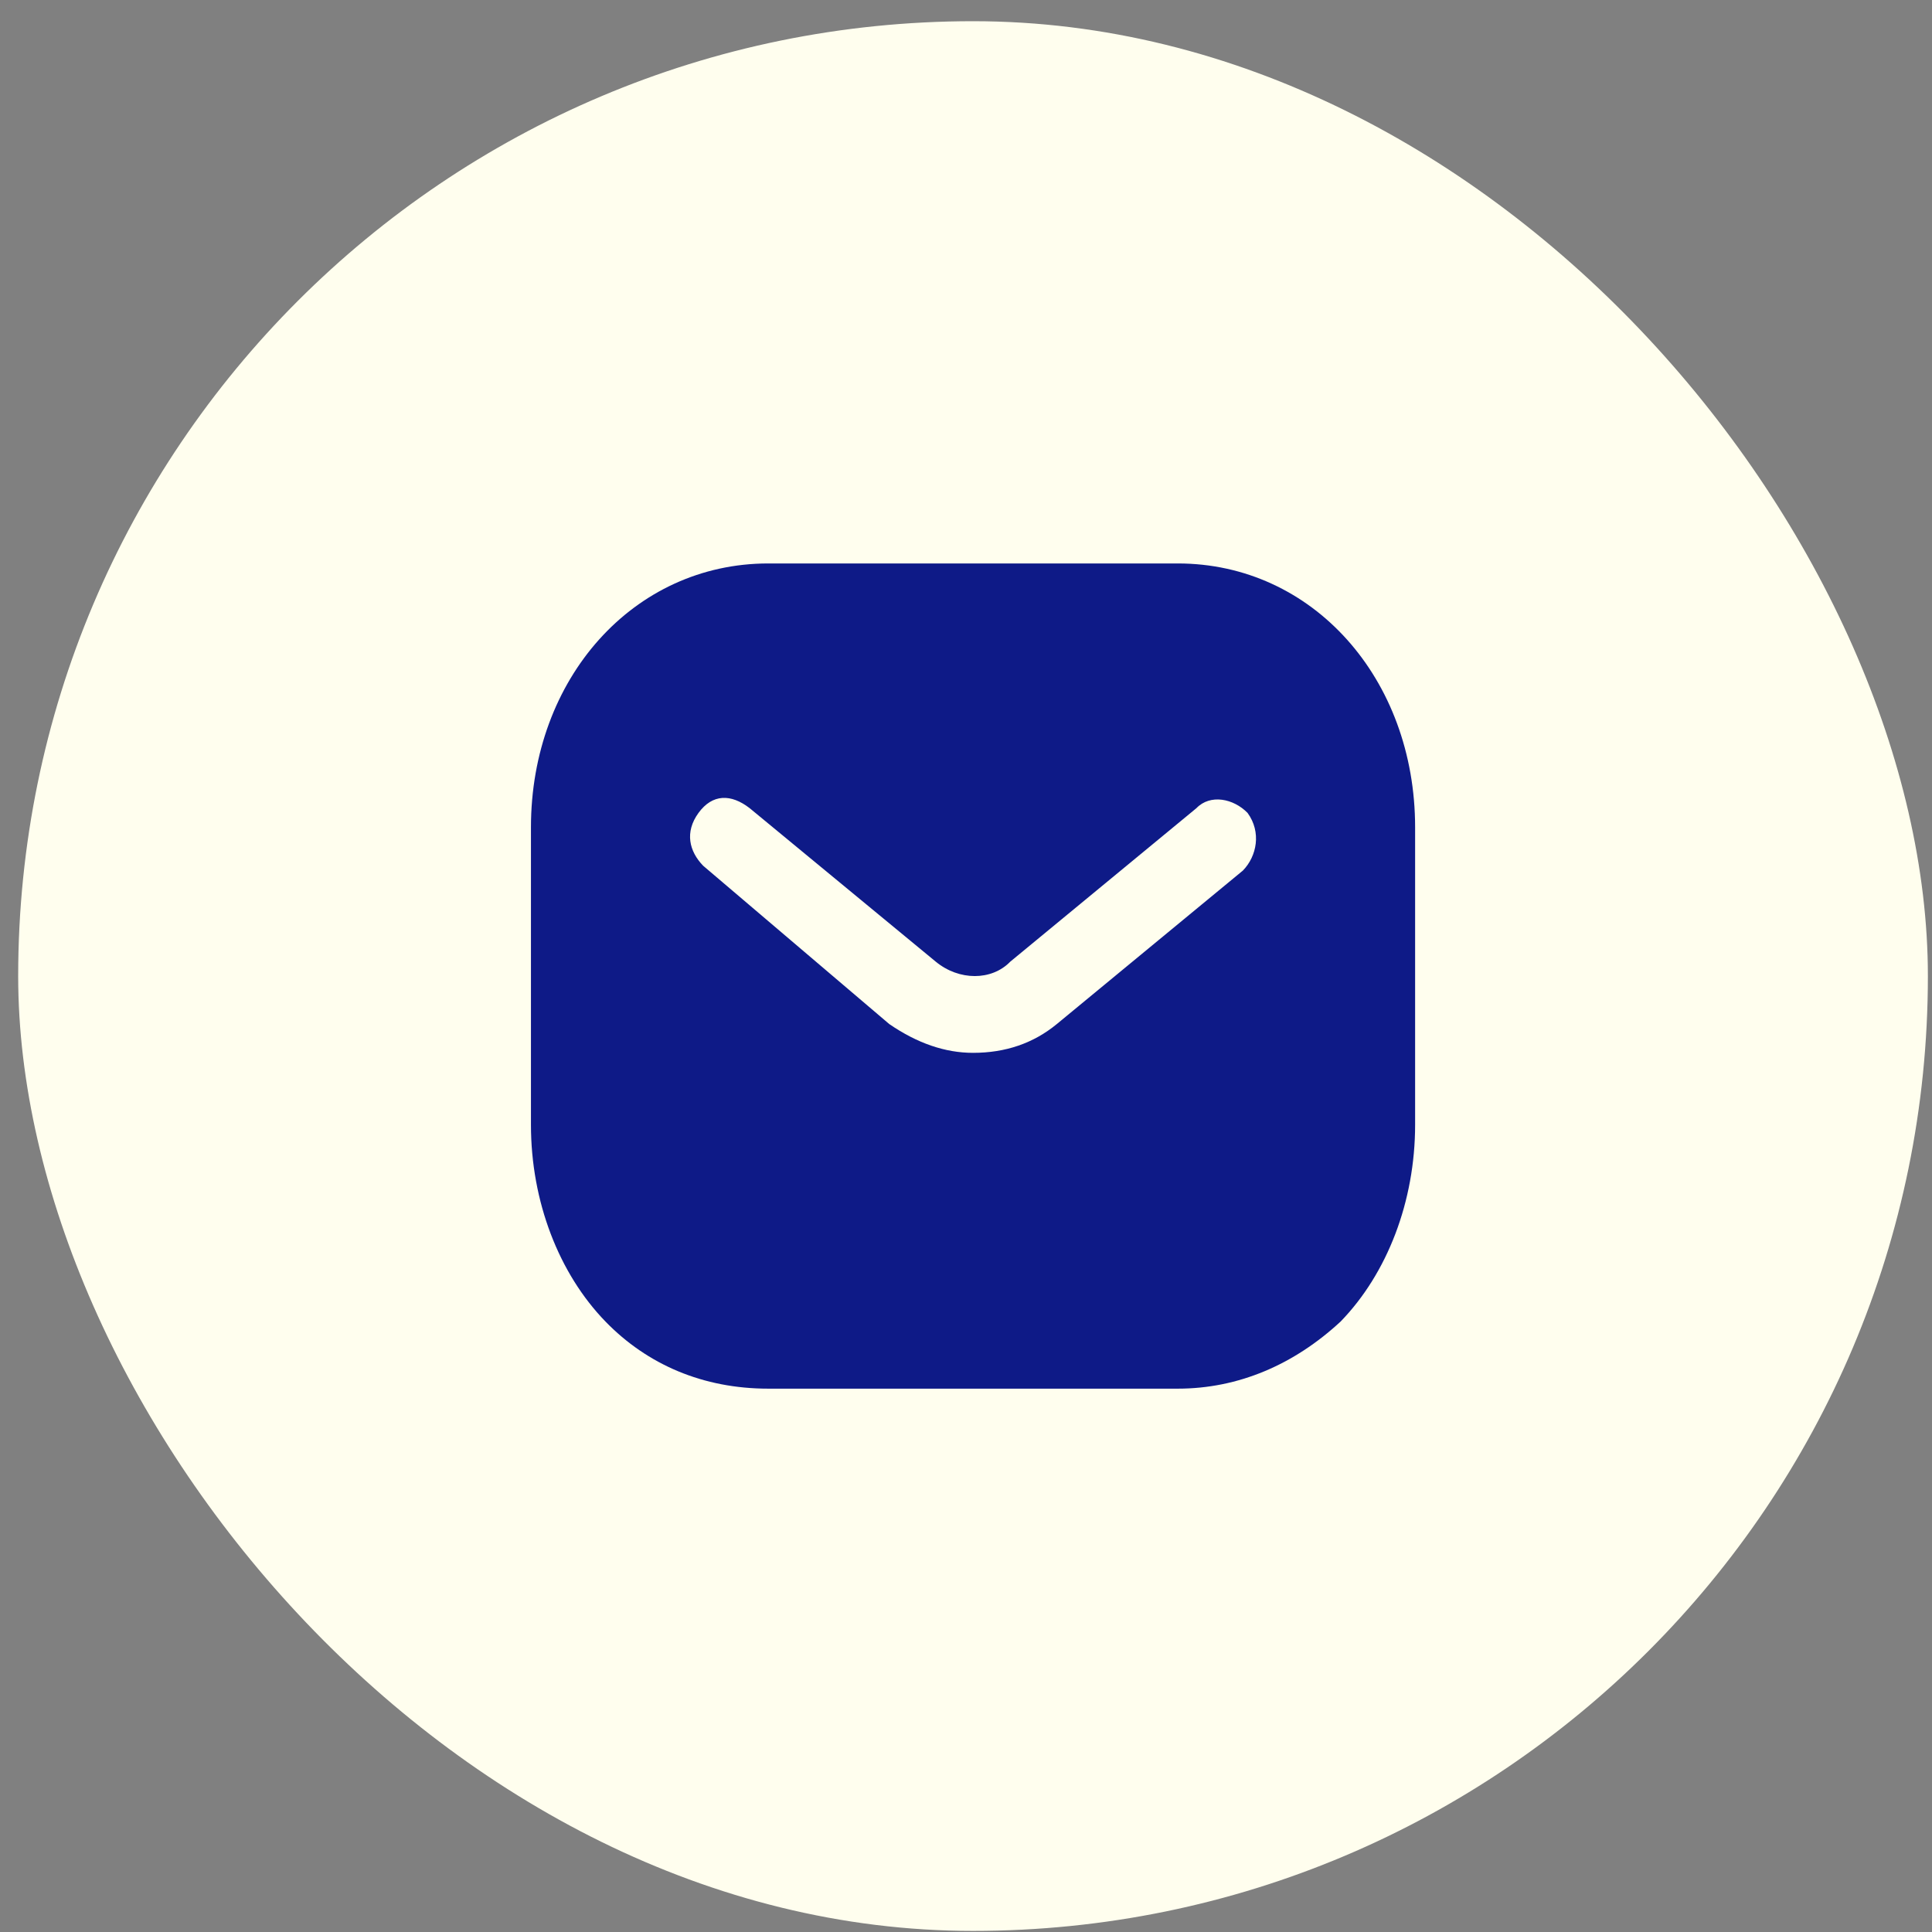
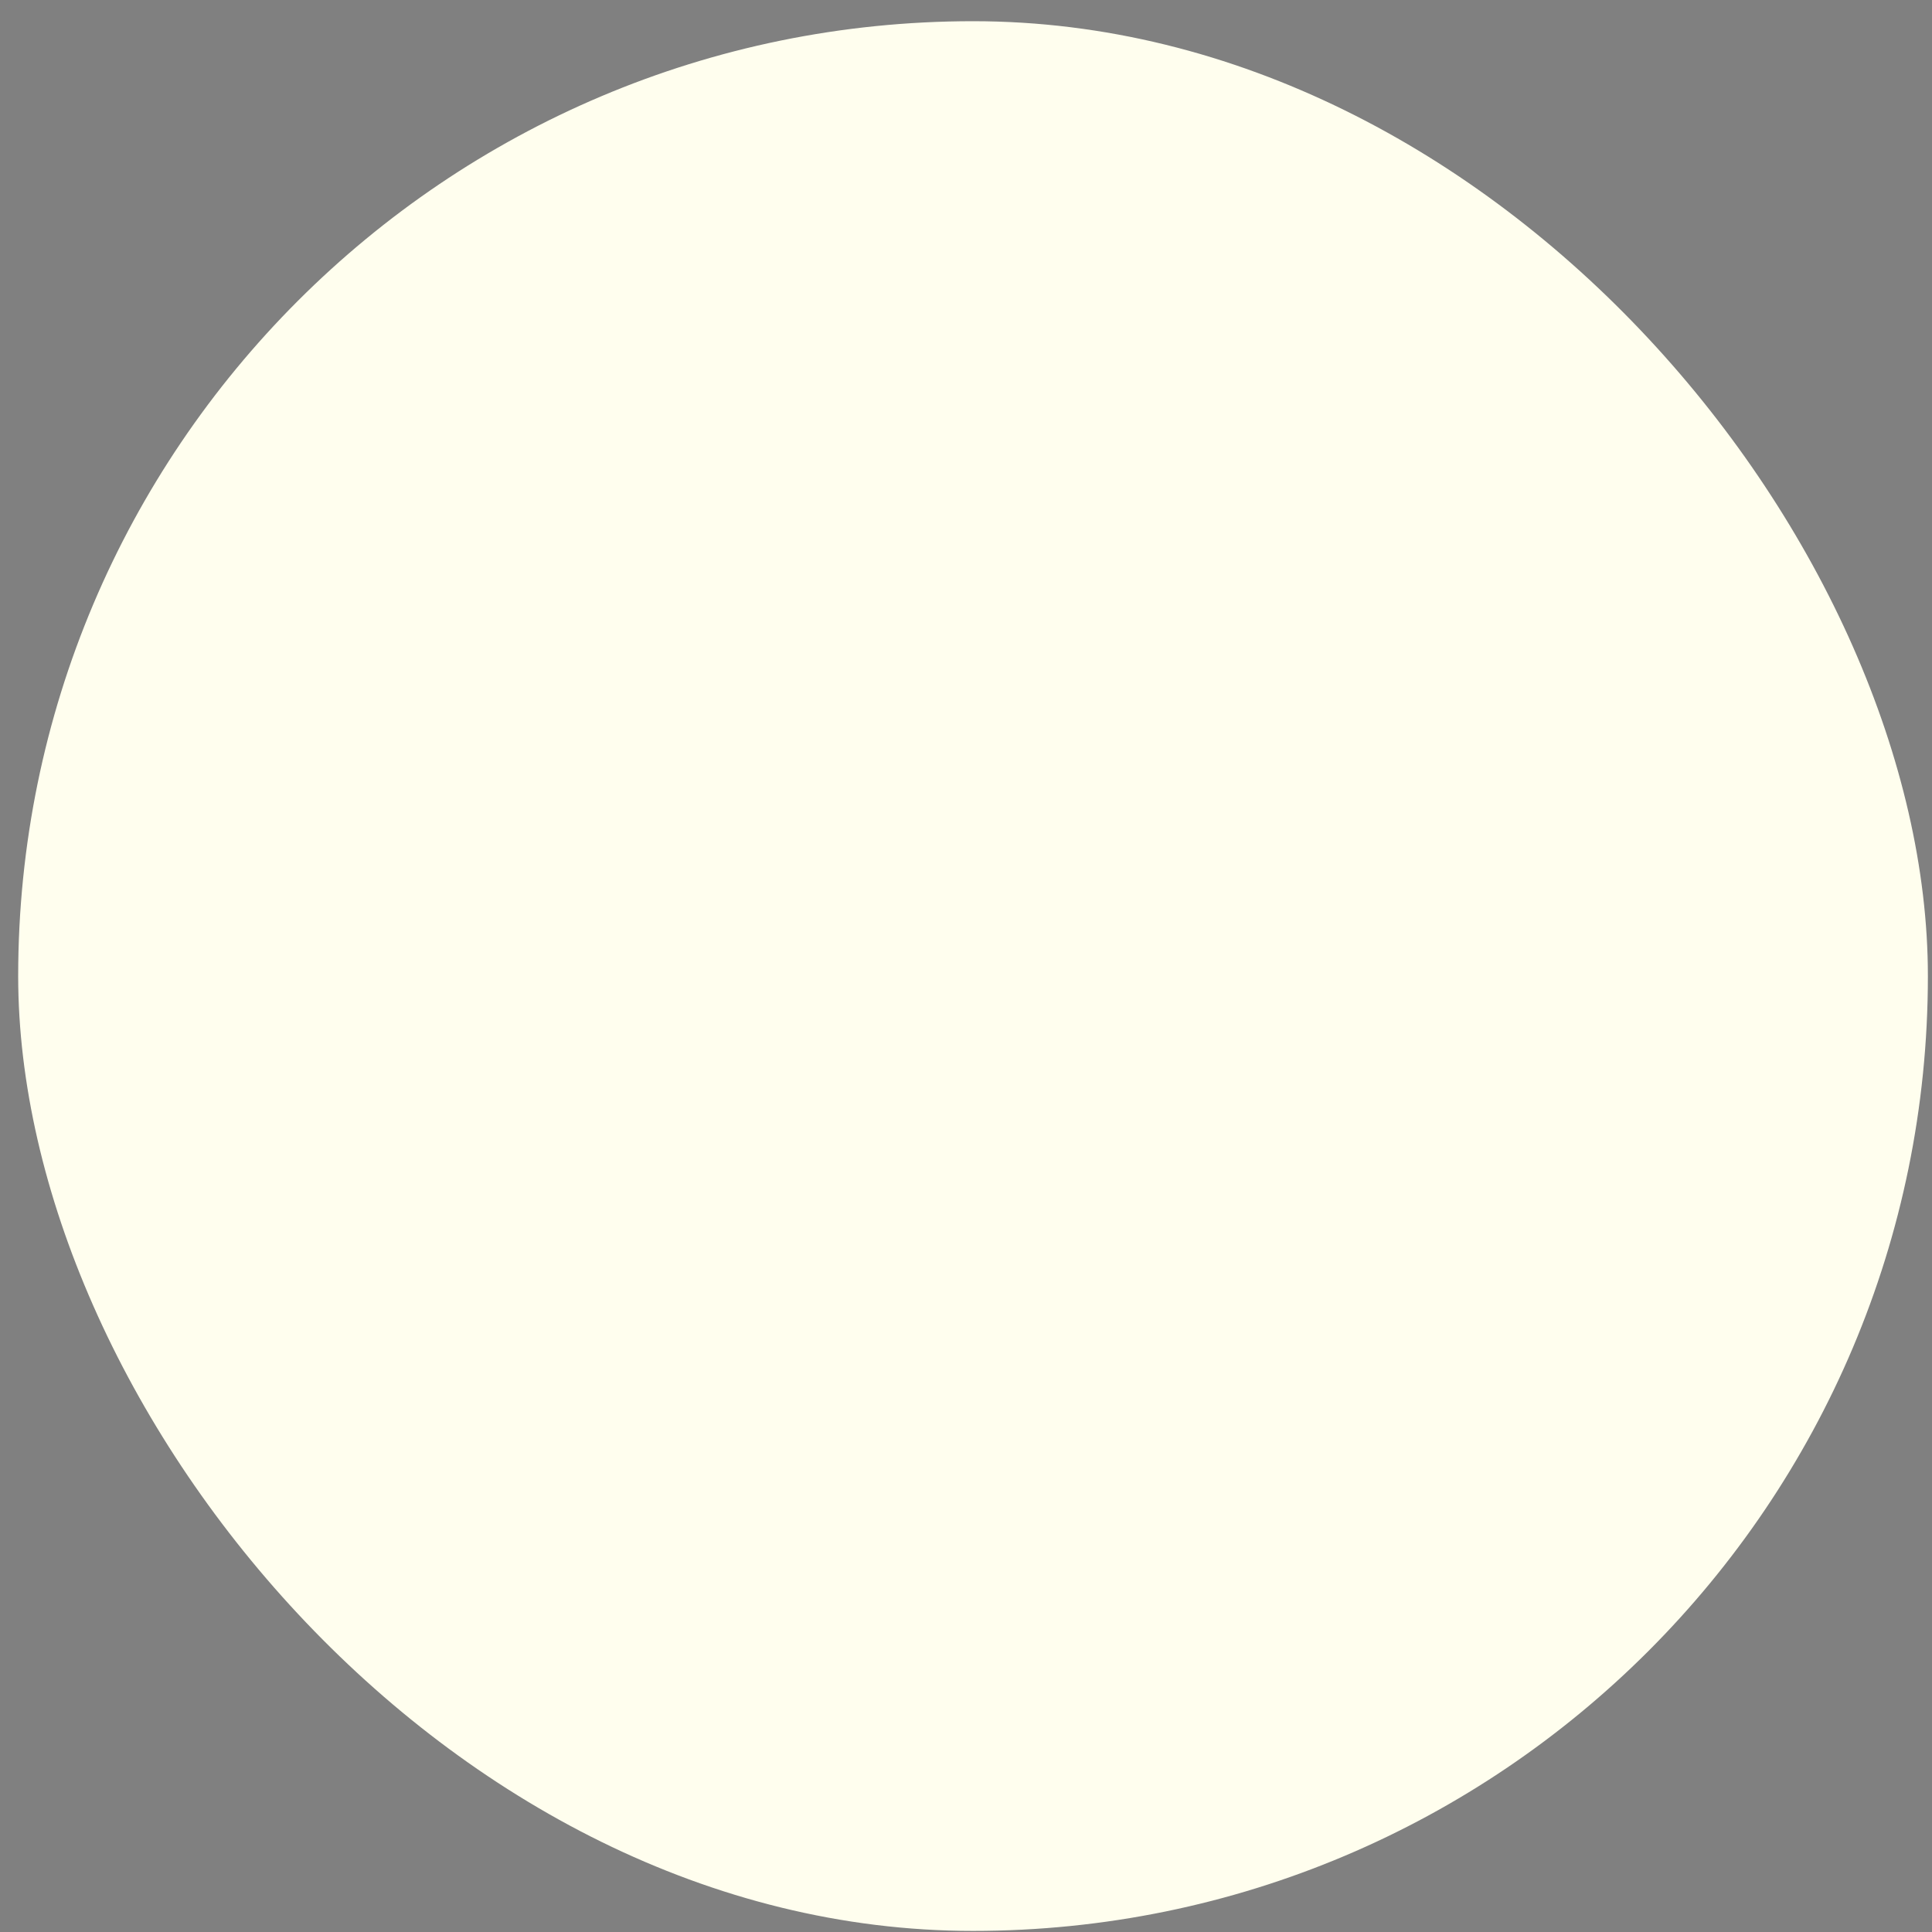
<svg xmlns="http://www.w3.org/2000/svg" width="39" height="39" viewBox="0 0 39 39" fill="none">
  <rect x="0" y="0" width="39" height="39" fill="#808080" stroke="none" />
  <rect x="0.367" y="0.428" width="38.55" height="38.55" rx="19.275" fill="#FFFEEE" />
-   <path fill-rule="evenodd" clip-rule="evenodd" d="M25.09 17.573L21.333 20.672C20.863 21.059 20.299 21.253 19.642 21.253C19.078 21.253 18.515 21.059 17.951 20.672L14.194 17.476C13.912 17.185 13.818 16.798 14.1 16.41C14.382 16.023 14.757 16.023 15.133 16.314L18.89 19.413C19.36 19.8 20.018 19.8 20.393 19.413L24.151 16.314C24.432 16.023 24.902 16.12 25.184 16.41C25.466 16.798 25.372 17.282 25.09 17.573ZM23.775 11.374H15.509C12.785 11.374 10.718 13.699 10.718 16.701V22.705C10.718 24.255 11.282 25.708 12.221 26.676C13.067 27.548 14.194 28.032 15.509 28.032H23.775C24.996 28.032 26.123 27.548 27.063 26.676C28.002 25.708 28.566 24.255 28.566 22.705V16.701C28.566 13.699 26.499 11.374 23.775 11.374Z" fill="#0E1A87" />
</svg>